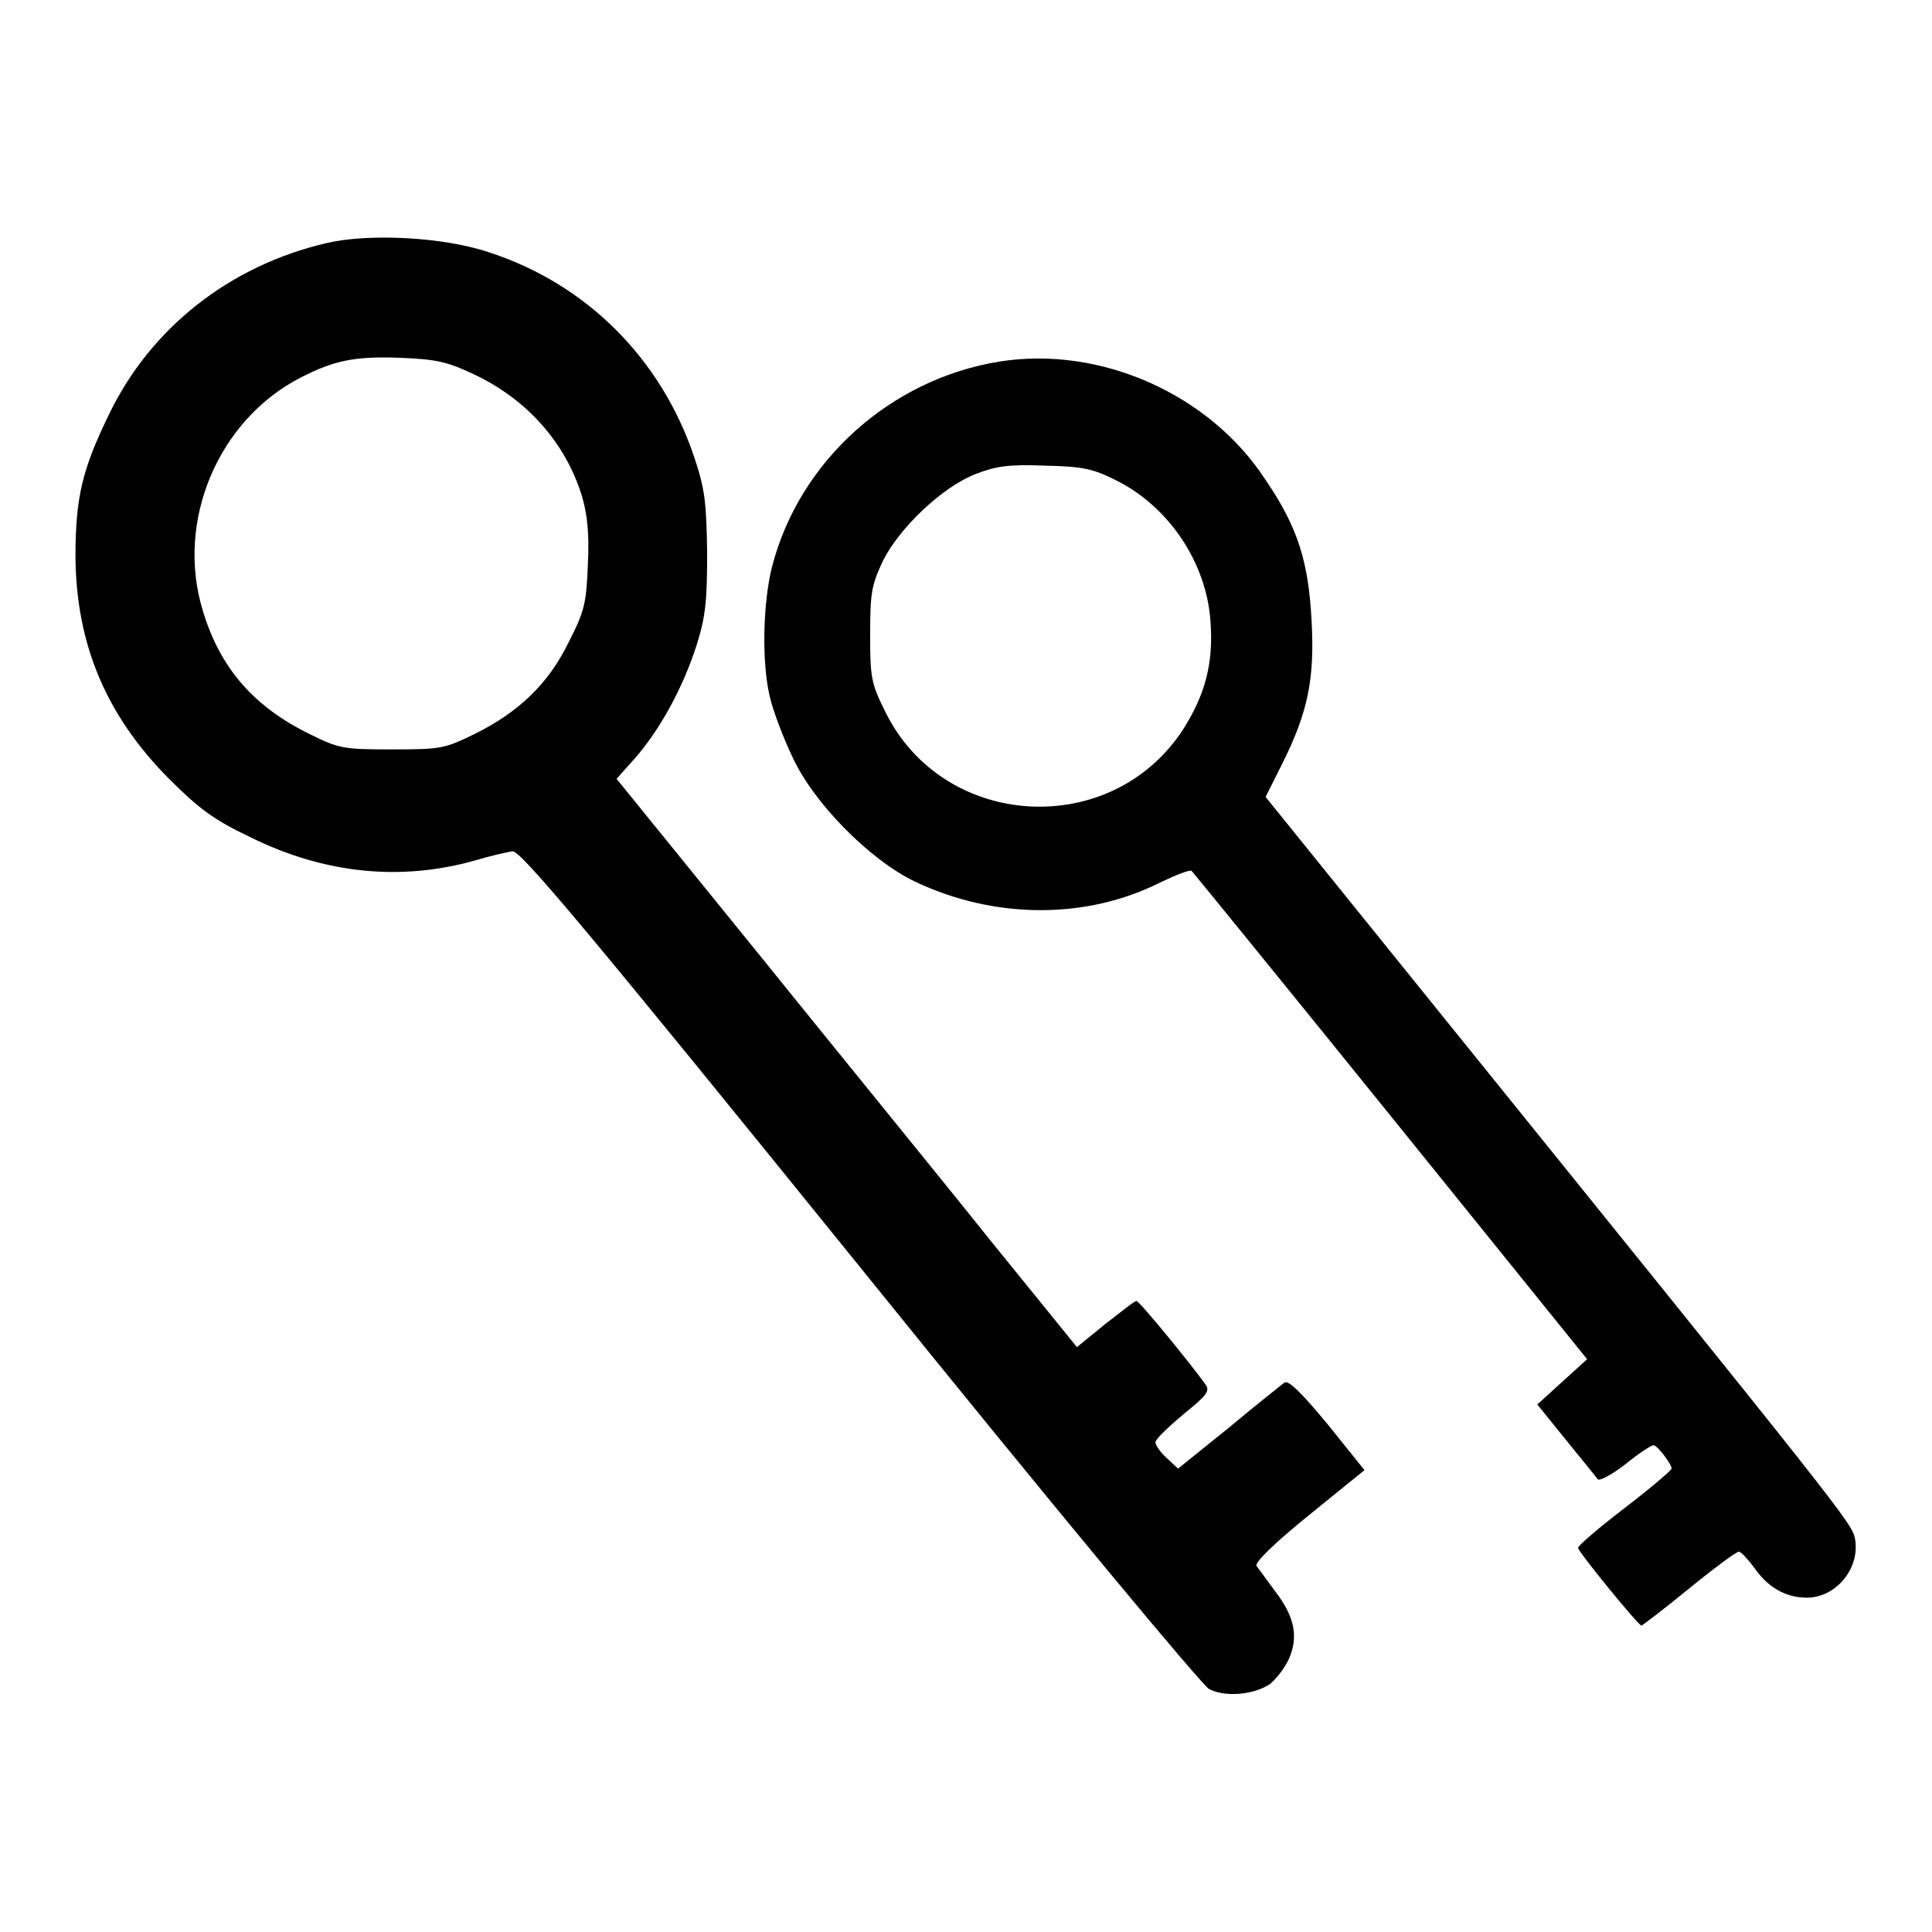
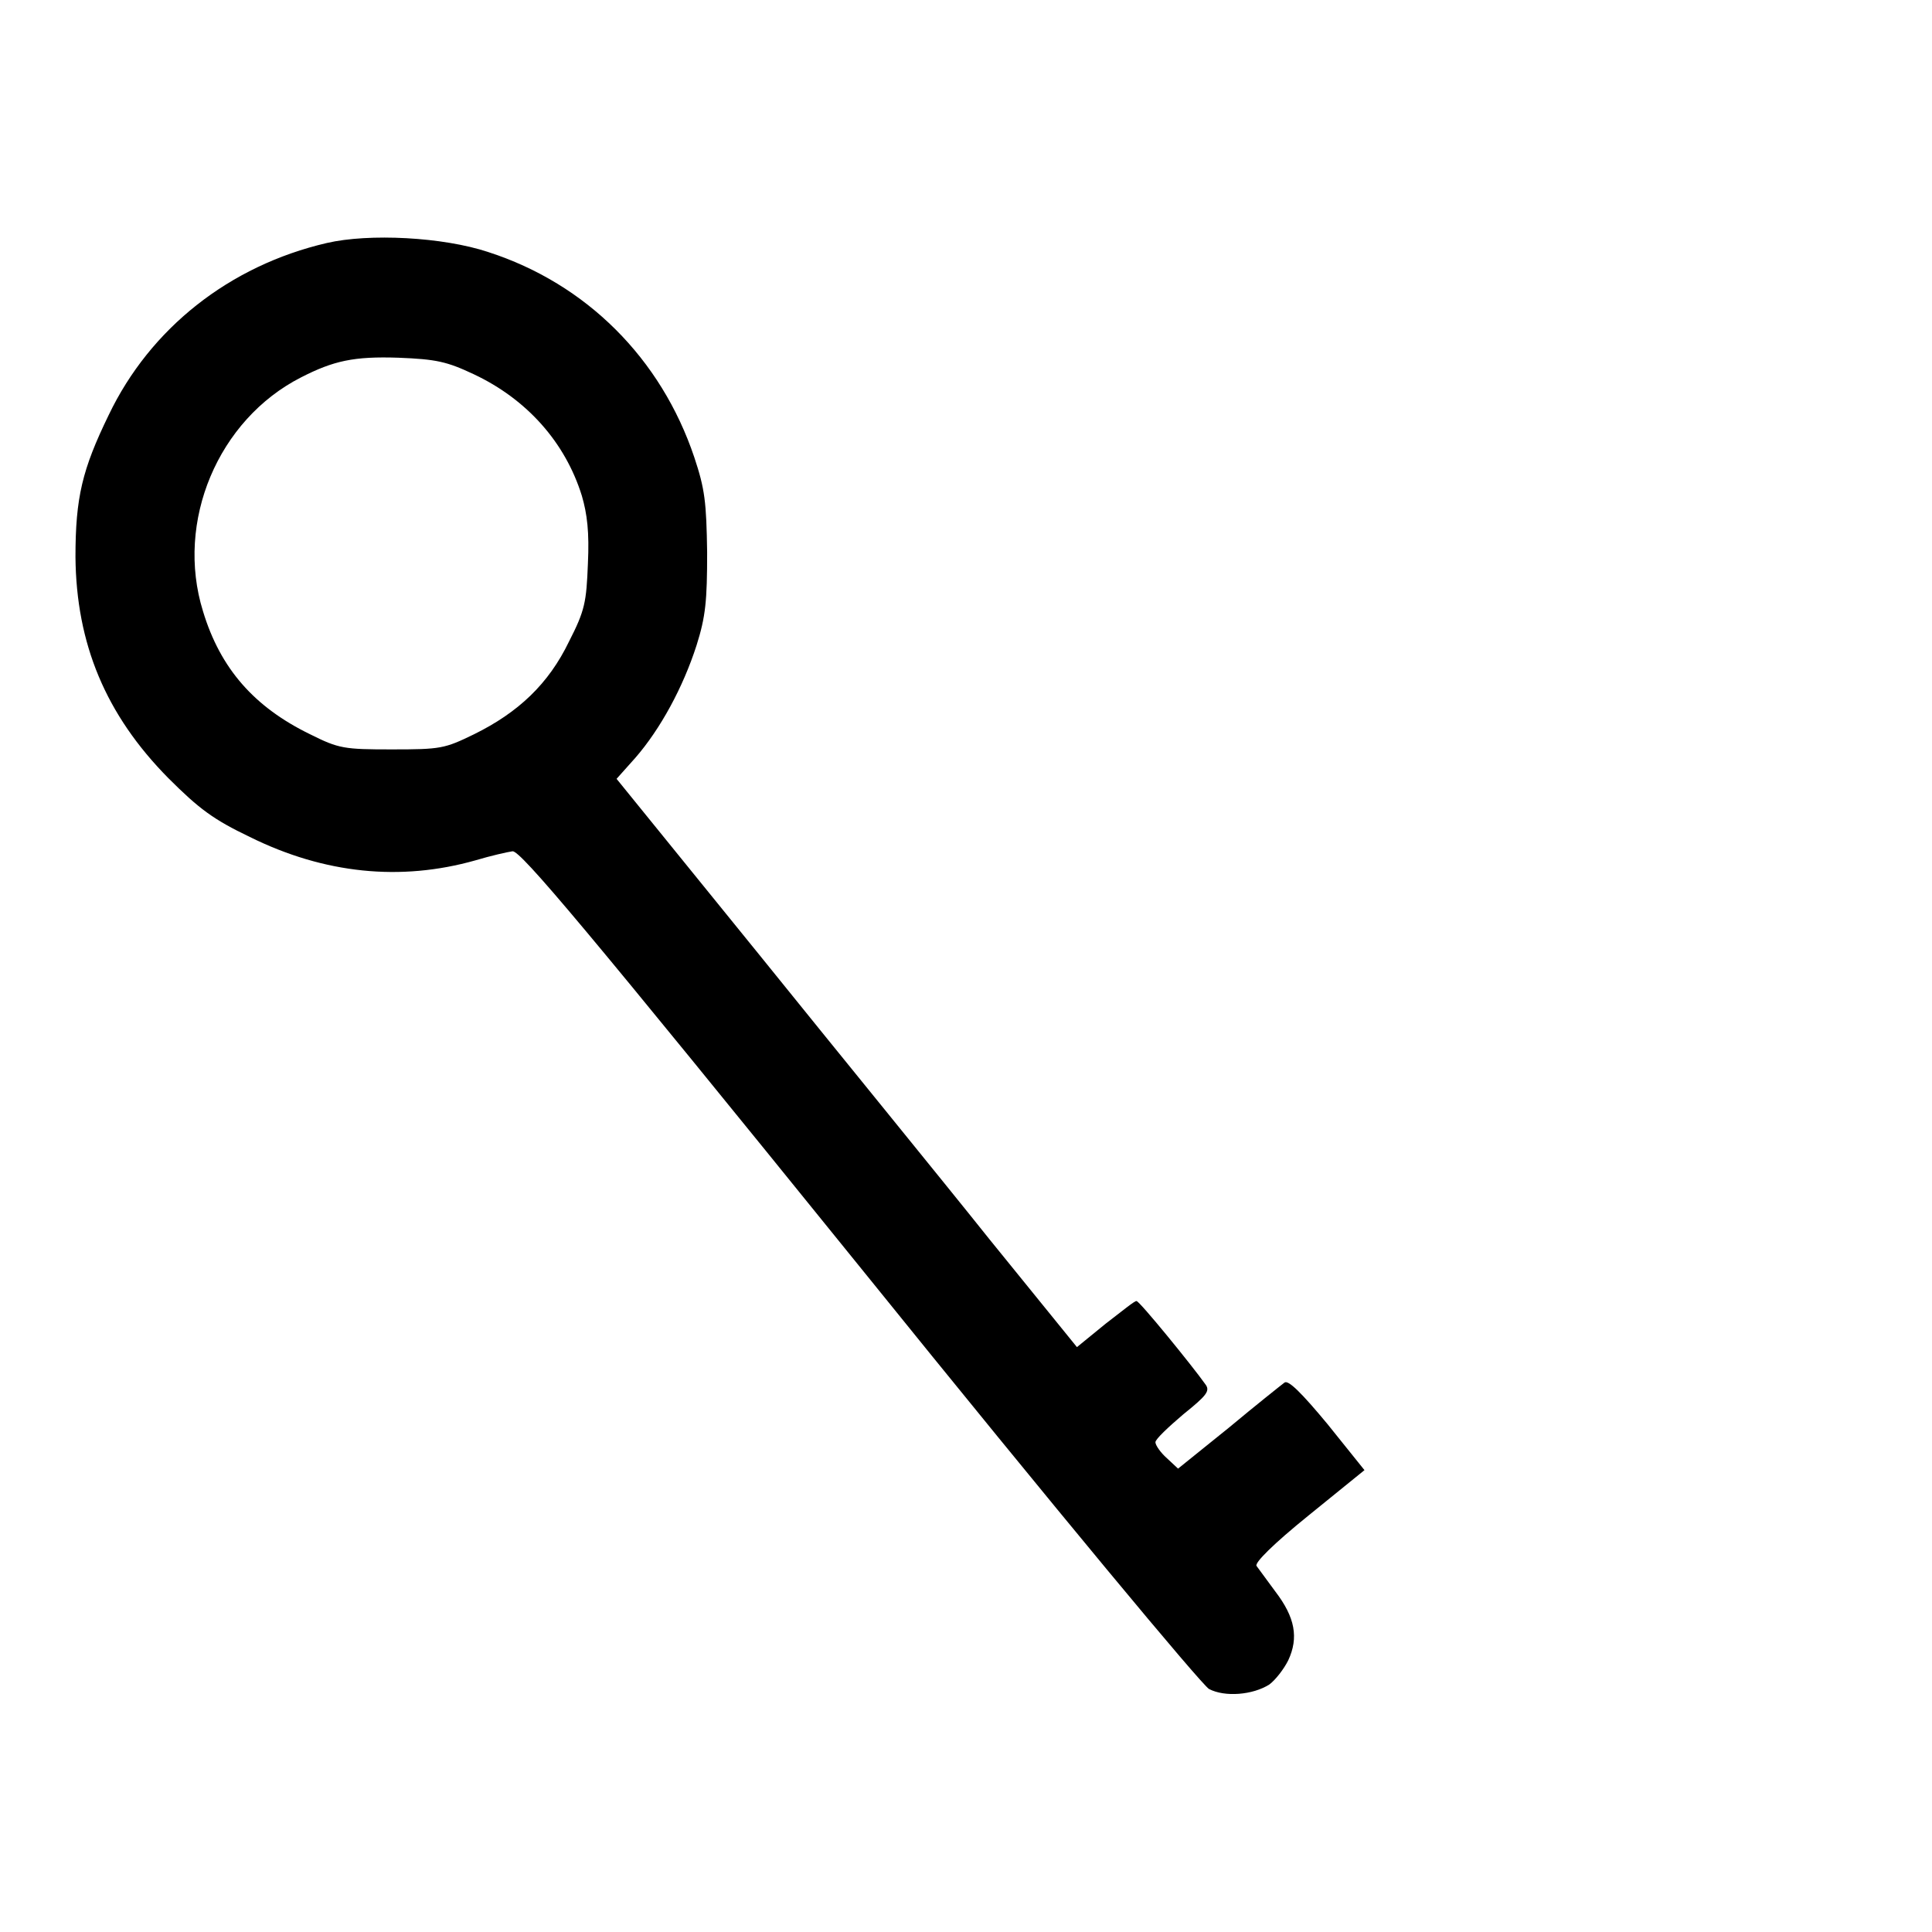
<svg xmlns="http://www.w3.org/2000/svg" version="1.1" x="0px" y="0px" viewBox="0 0 256 256" enable-background="new 0 0 256 256" xml:space="preserve">
  <g>
    <g>
      <g>
        <path fill="#000000" d="M43.3,32.2c-12.9,3-23.4,11.3-28.9,22.8C10.9,62.2,10,65.9,10,73.8c0.1,11.5,4,20.9,12.3,29.3c4.1,4.1,6,5.5,10.8,7.8c9.9,4.9,20,5.9,29.9,3.1c2-0.6,4.2-1.1,4.9-1.2c1-0.2,9.9,10.4,45.9,54.9c26.8,33.2,45.4,55.5,46.4,56.1c2.1,1.1,5.8,0.8,8-0.6c0.8-0.6,1.9-2,2.5-3.2c1.4-3,0.9-5.7-1.7-9.1c-1.1-1.5-2.2-3-2.5-3.4c-0.3-0.4,2.2-2.9,6.9-6.7l7.4-6l-4.9-6.1c-3.4-4.1-5.2-5.9-5.7-5.5c-0.4,0.3-3.8,3-7.4,6l-6.7,5.4l-1.5-1.4c-0.8-0.7-1.5-1.7-1.5-2.1c0-0.4,1.7-2,3.7-3.7c3.1-2.5,3.6-3.1,2.9-4c-1.7-2.4-8.7-11-9.1-11c-0.2-0.1-2,1.4-4.1,3l-3.8,3.1l-11.6-14.3c-6.3-7.9-20.1-24.8-30.5-37.7l-18.9-23.3l2.5-2.8c3.3-3.8,6.3-9.3,8.1-14.9c1.2-3.8,1.4-5.9,1.4-12.3c-0.1-6.7-0.3-8.4-1.7-12.6c-4.4-13.1-14.3-23-27.3-27.2C58.7,31.4,48.9,30.9,43.3,32.2z M62.8,49.6c7,3.3,12.1,9,14.3,16.1c0.7,2.4,1,4.8,0.8,9c-0.2,5.1-0.4,6.2-2.5,10.3c-2.7,5.6-6.7,9.4-12.6,12.3c-3.9,1.9-4.4,2-10.9,2c-6.3,0-7-0.1-10.8-2c-7.4-3.6-11.9-8.7-14.2-16.3c-3.7-11.9,2-25.4,13-31c4.3-2.2,7-2.8,12.9-2.6C57.8,47.6,59.2,47.9,62.8,49.6z" />
-         <path fill="#000000" d="M132.5,47.9c-14.5,2.3-26.6,13.2-30.2,27.2c-1.2,4.7-1.4,12.6-0.3,17.2c0.4,1.8,1.8,5.5,3,8c2.8,6.1,10.2,13.6,16.2,16.5c10.5,5,22.7,5.1,32.6,0.1c2.1-1,3.9-1.7,4.1-1.5c0.2,0.2,12.1,14.8,26.4,32.5l26,32.2l-3.3,3l-3.3,3l3.8,4.7c2.1,2.6,4,4.9,4.2,5.2c0.2,0.3,1.9-0.6,3.7-2c1.7-1.4,3.4-2.5,3.7-2.5c0.5,0,2.4,2.5,2.4,3.1c0,0.2-2.8,2.6-6.2,5.2c-3.4,2.6-6.2,5-6.2,5.3c0,0.5,8,10.3,8.4,10.3c0.1,0,3-2.2,6.3-4.9c3.3-2.7,6.3-4.9,6.6-4.9c0.3,0,1.2,1,2.1,2.2c1.8,2.6,4.2,3.9,6.9,3.9c3.9,0,7.1-3.9,6.4-7.8c-0.4-2.1-1.4-3.3-56.3-71.3l-21.8-27l2.2-4.4c3.4-6.8,4.3-11.2,3.9-18.8c-0.4-7.9-1.8-12.5-6.1-18.8C160.3,52.2,145.8,45.8,132.5,47.9z M147.8,63.6c7.1,3.5,12.1,11,12.6,18.8c0.4,5.5-0.7,9.6-3.6,14.2c-9.5,14.7-31.8,13.4-39.5-2.3c-1.9-3.8-2-4.6-2-10.3c0-5.5,0.2-6.5,1.7-9.7c2.2-4.4,7.9-9.8,12.3-11.5c2.6-1,4.3-1.3,9.1-1.1C143.4,61.8,144.8,62.1,147.8,63.6z" />
      </g>
    </g>
  </g>
</svg>